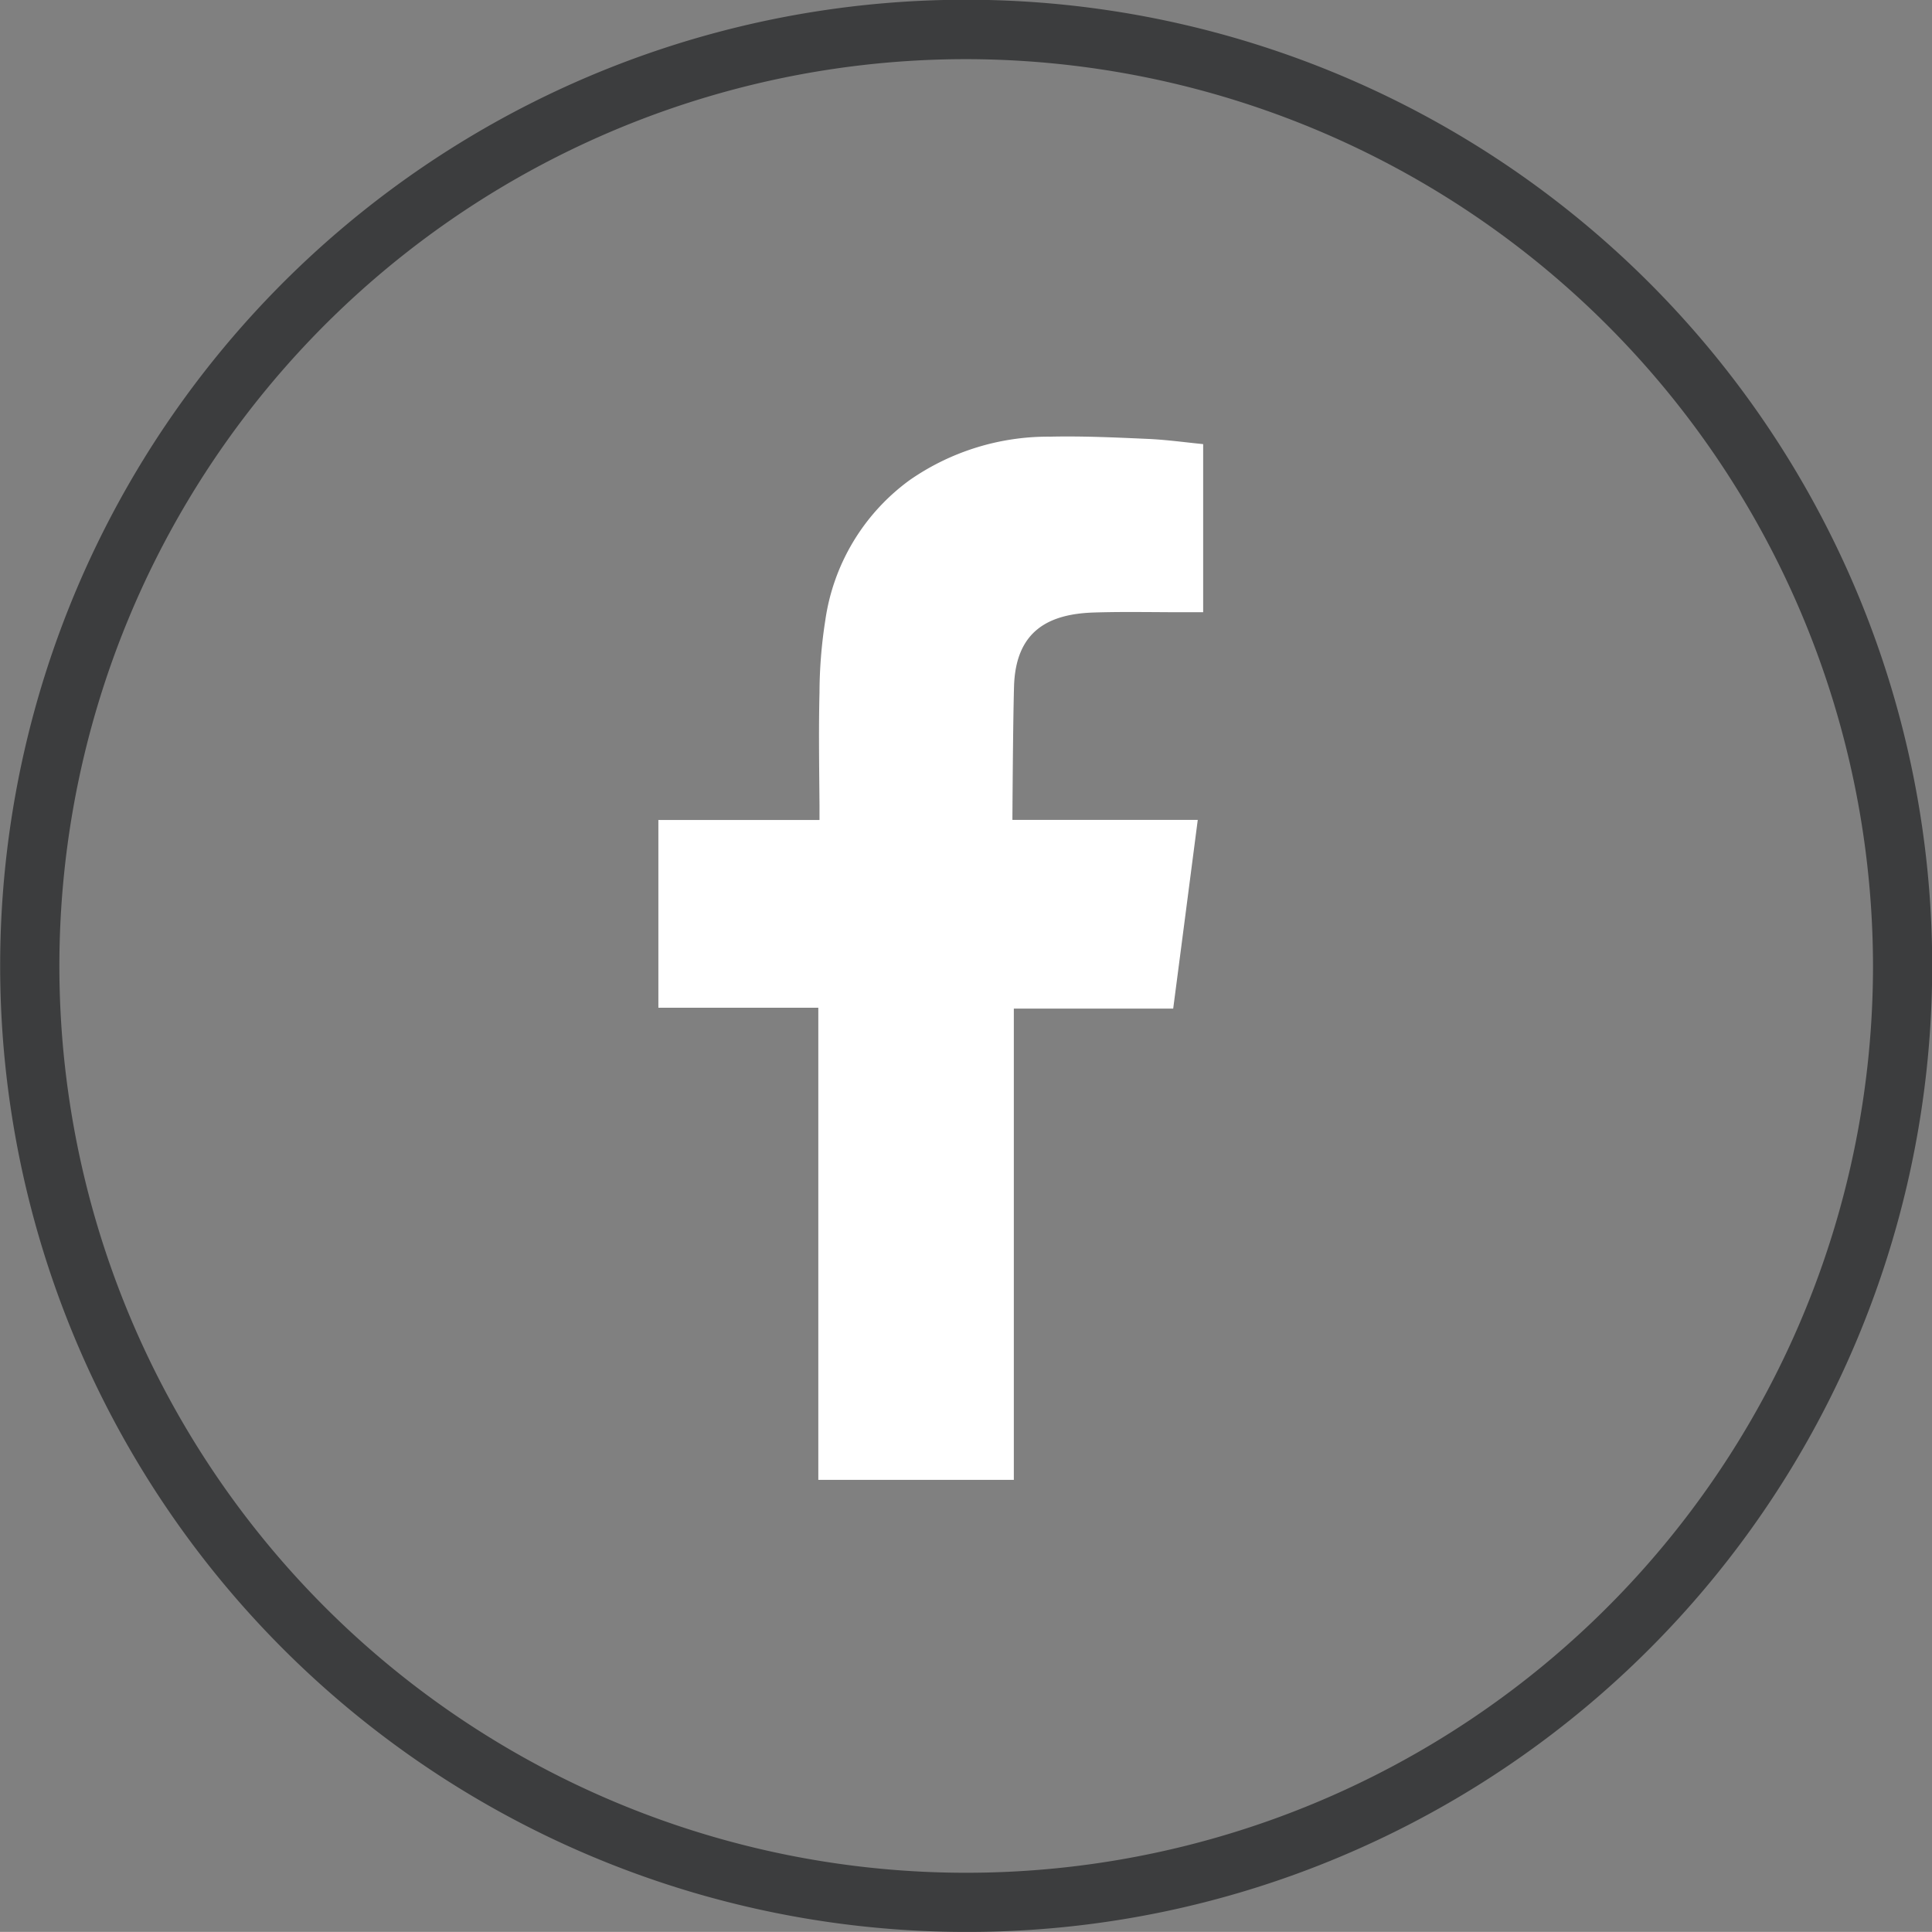
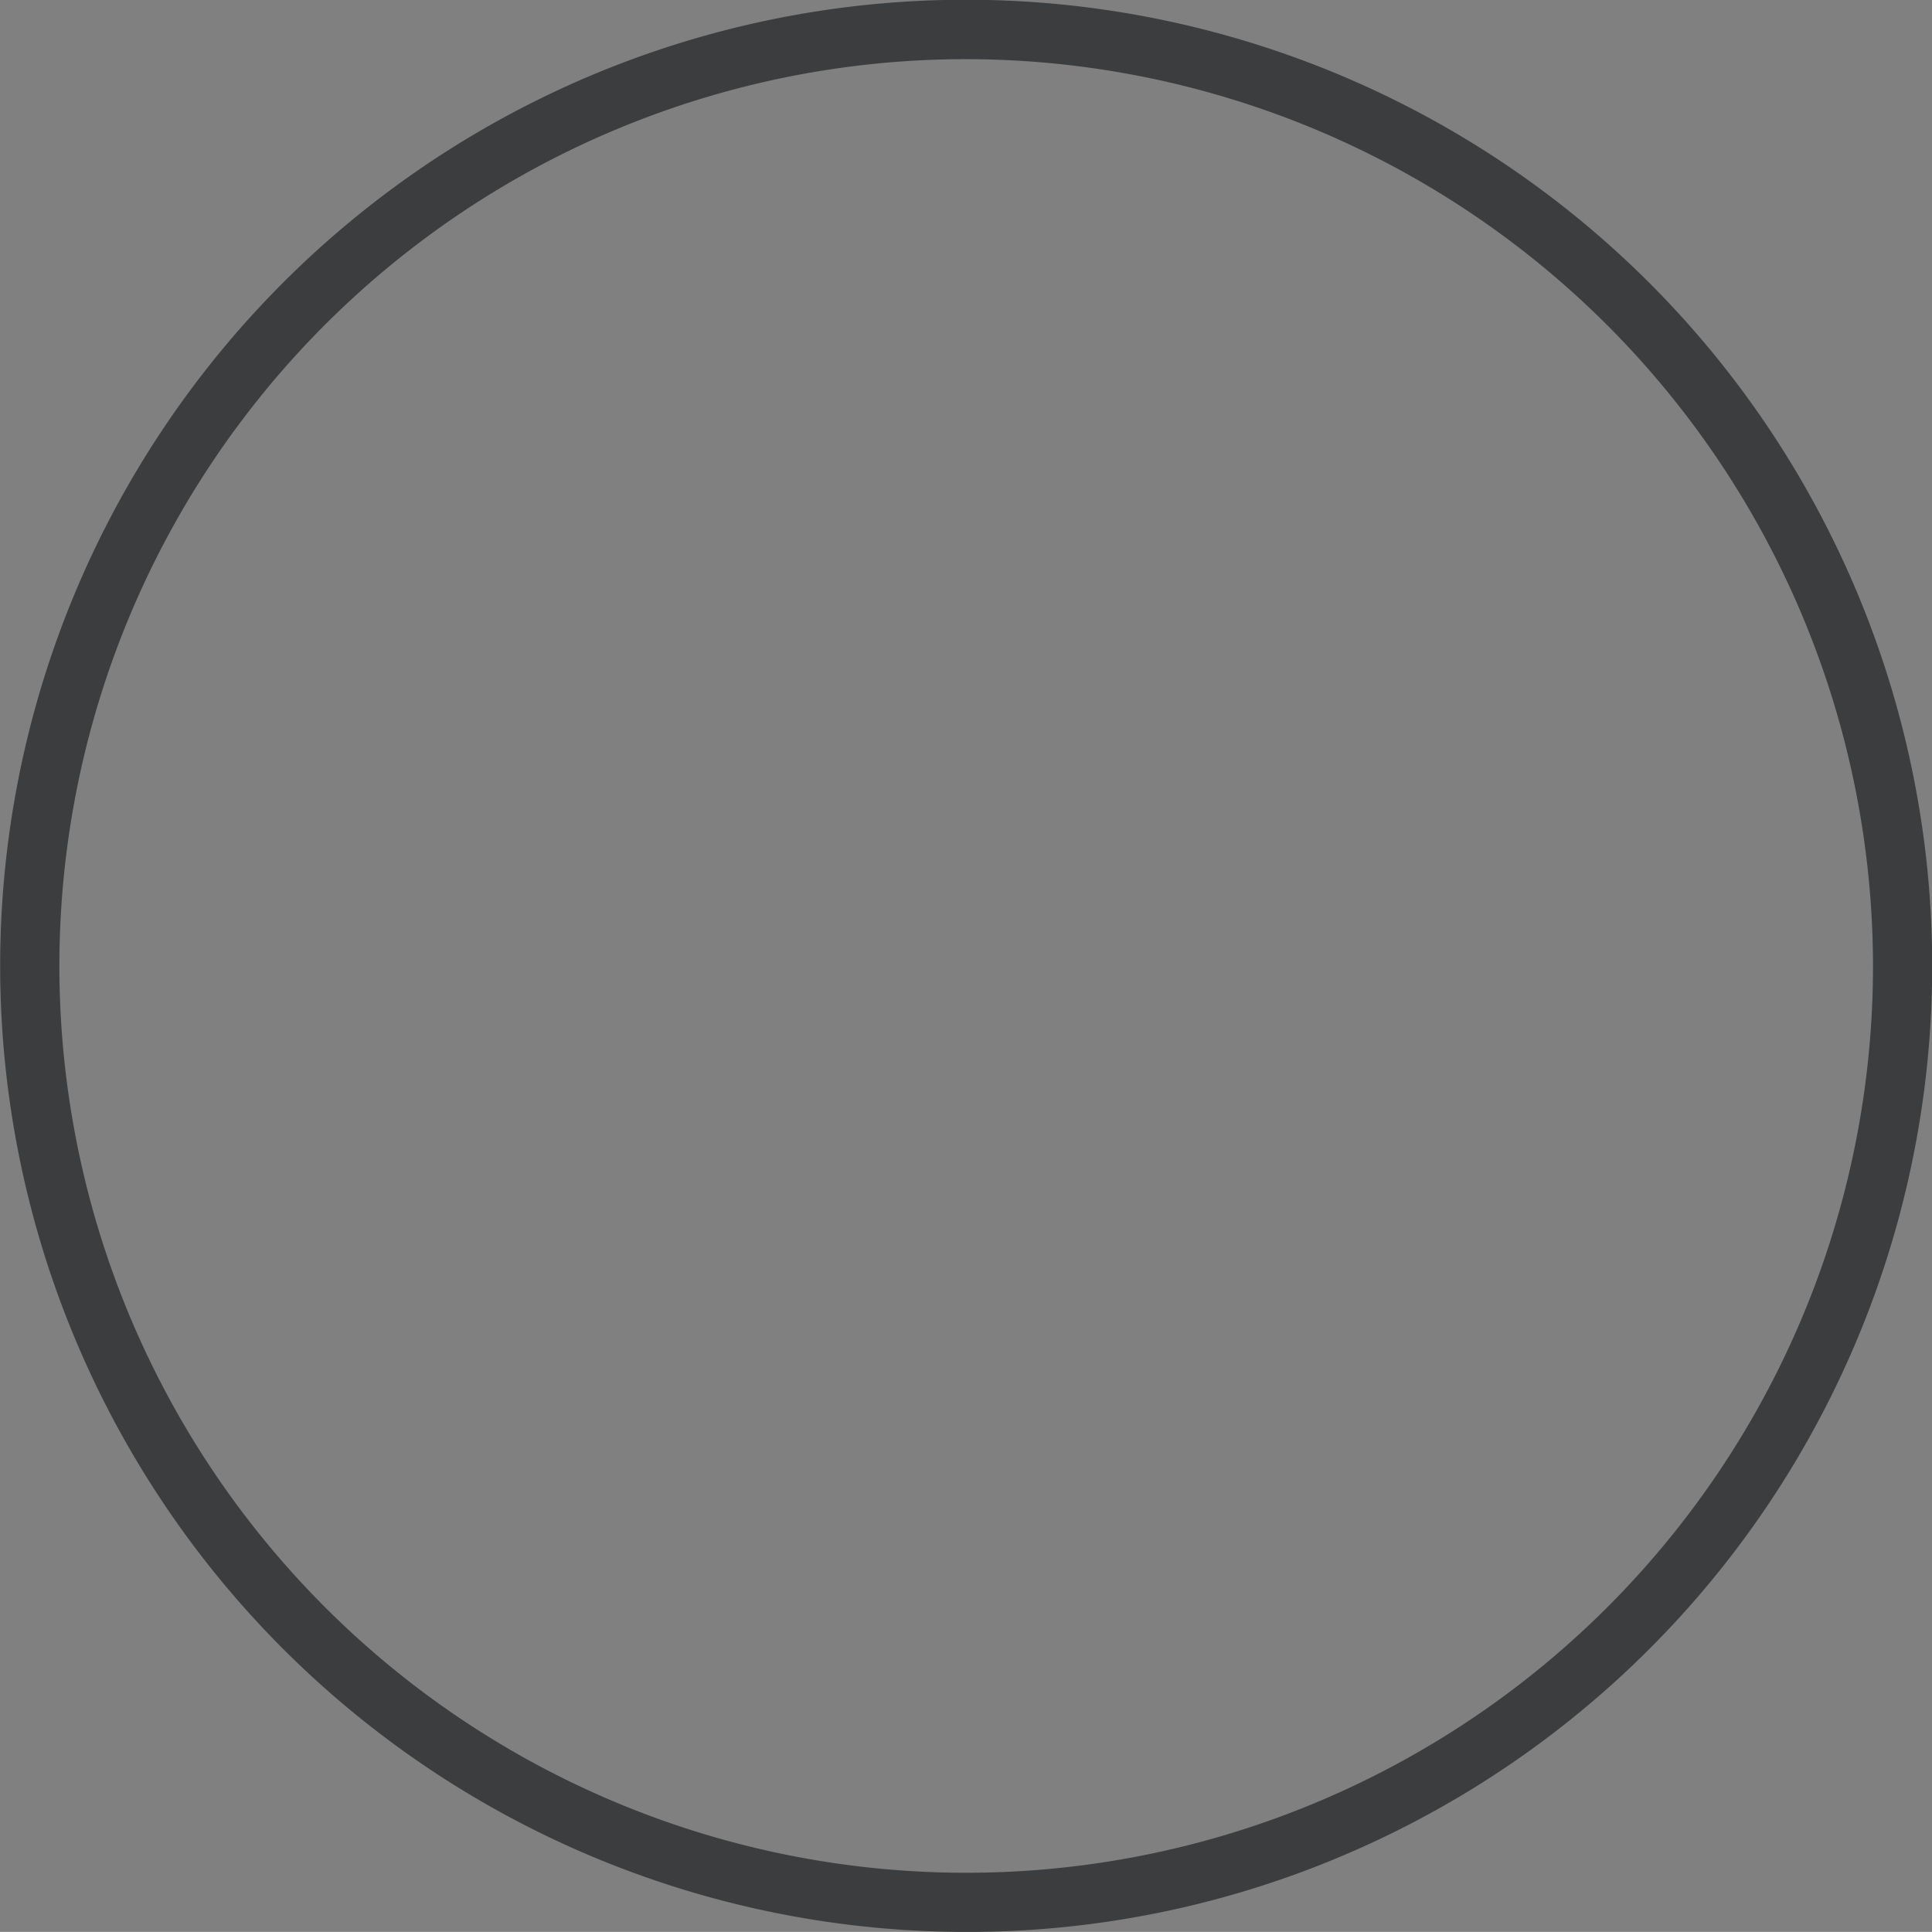
<svg xmlns="http://www.w3.org/2000/svg" width="48.992" height="48.99" viewBox="0 0 48.992 48.99">
  <rect x="0" y="0" width="48.992" height="48.99" fill="#808080" stroke="none" />
  <defs>
    <clipPath id="a">
-       <rect width="13.814" height="26.46" fill="#fff" />
-     </clipPath>
+       </clipPath>
  </defs>
  <g transform="translate(-587.25 -5672.648)">
    <path d="M23.746,48.24A24.5,24.5,0,0,1,14.211,1.175a24.5,24.5,0,0,1,19.07,45.139A24.344,24.344,0,0,1,23.746,48.24Zm0-47.49a22.995,22.995,0,1,0,23,22.994A23.021,23.021,0,0,0,23.746.75Z" transform="translate(588 5673.398)" fill="#3c3d3e" />
    <g transform="translate(603.946 5683.716)" clip-path="url(#a)">
      <path d="M19.872,9.127c.819-.027,1.64-.005,2.461-.008h.338V4.856c-.437-.043-.9-.107-1.353-.13-.841-.037-1.683-.078-2.526-.059a6.152,6.152,0,0,0-3.561,1.1,5.325,5.325,0,0,0-2.142,3.559,12.007,12.007,0,0,0-.147,1.829c-.024.959-.007,1.915,0,2.872v.36H8.856v4.761h4.056V31.121H17.87V19.17h4.041c.208-1.586.411-3.153.623-4.785-.327,0-.618,0-.91,0-1.149,0-3.79,0-3.79,0s.012-2.362.041-3.384c.041-1.406.872-1.833,2-1.874" transform="translate(-8.857 -4.662)" fill="#fff" fill-rule="evenodd" />
    </g>
  </g>
</svg>